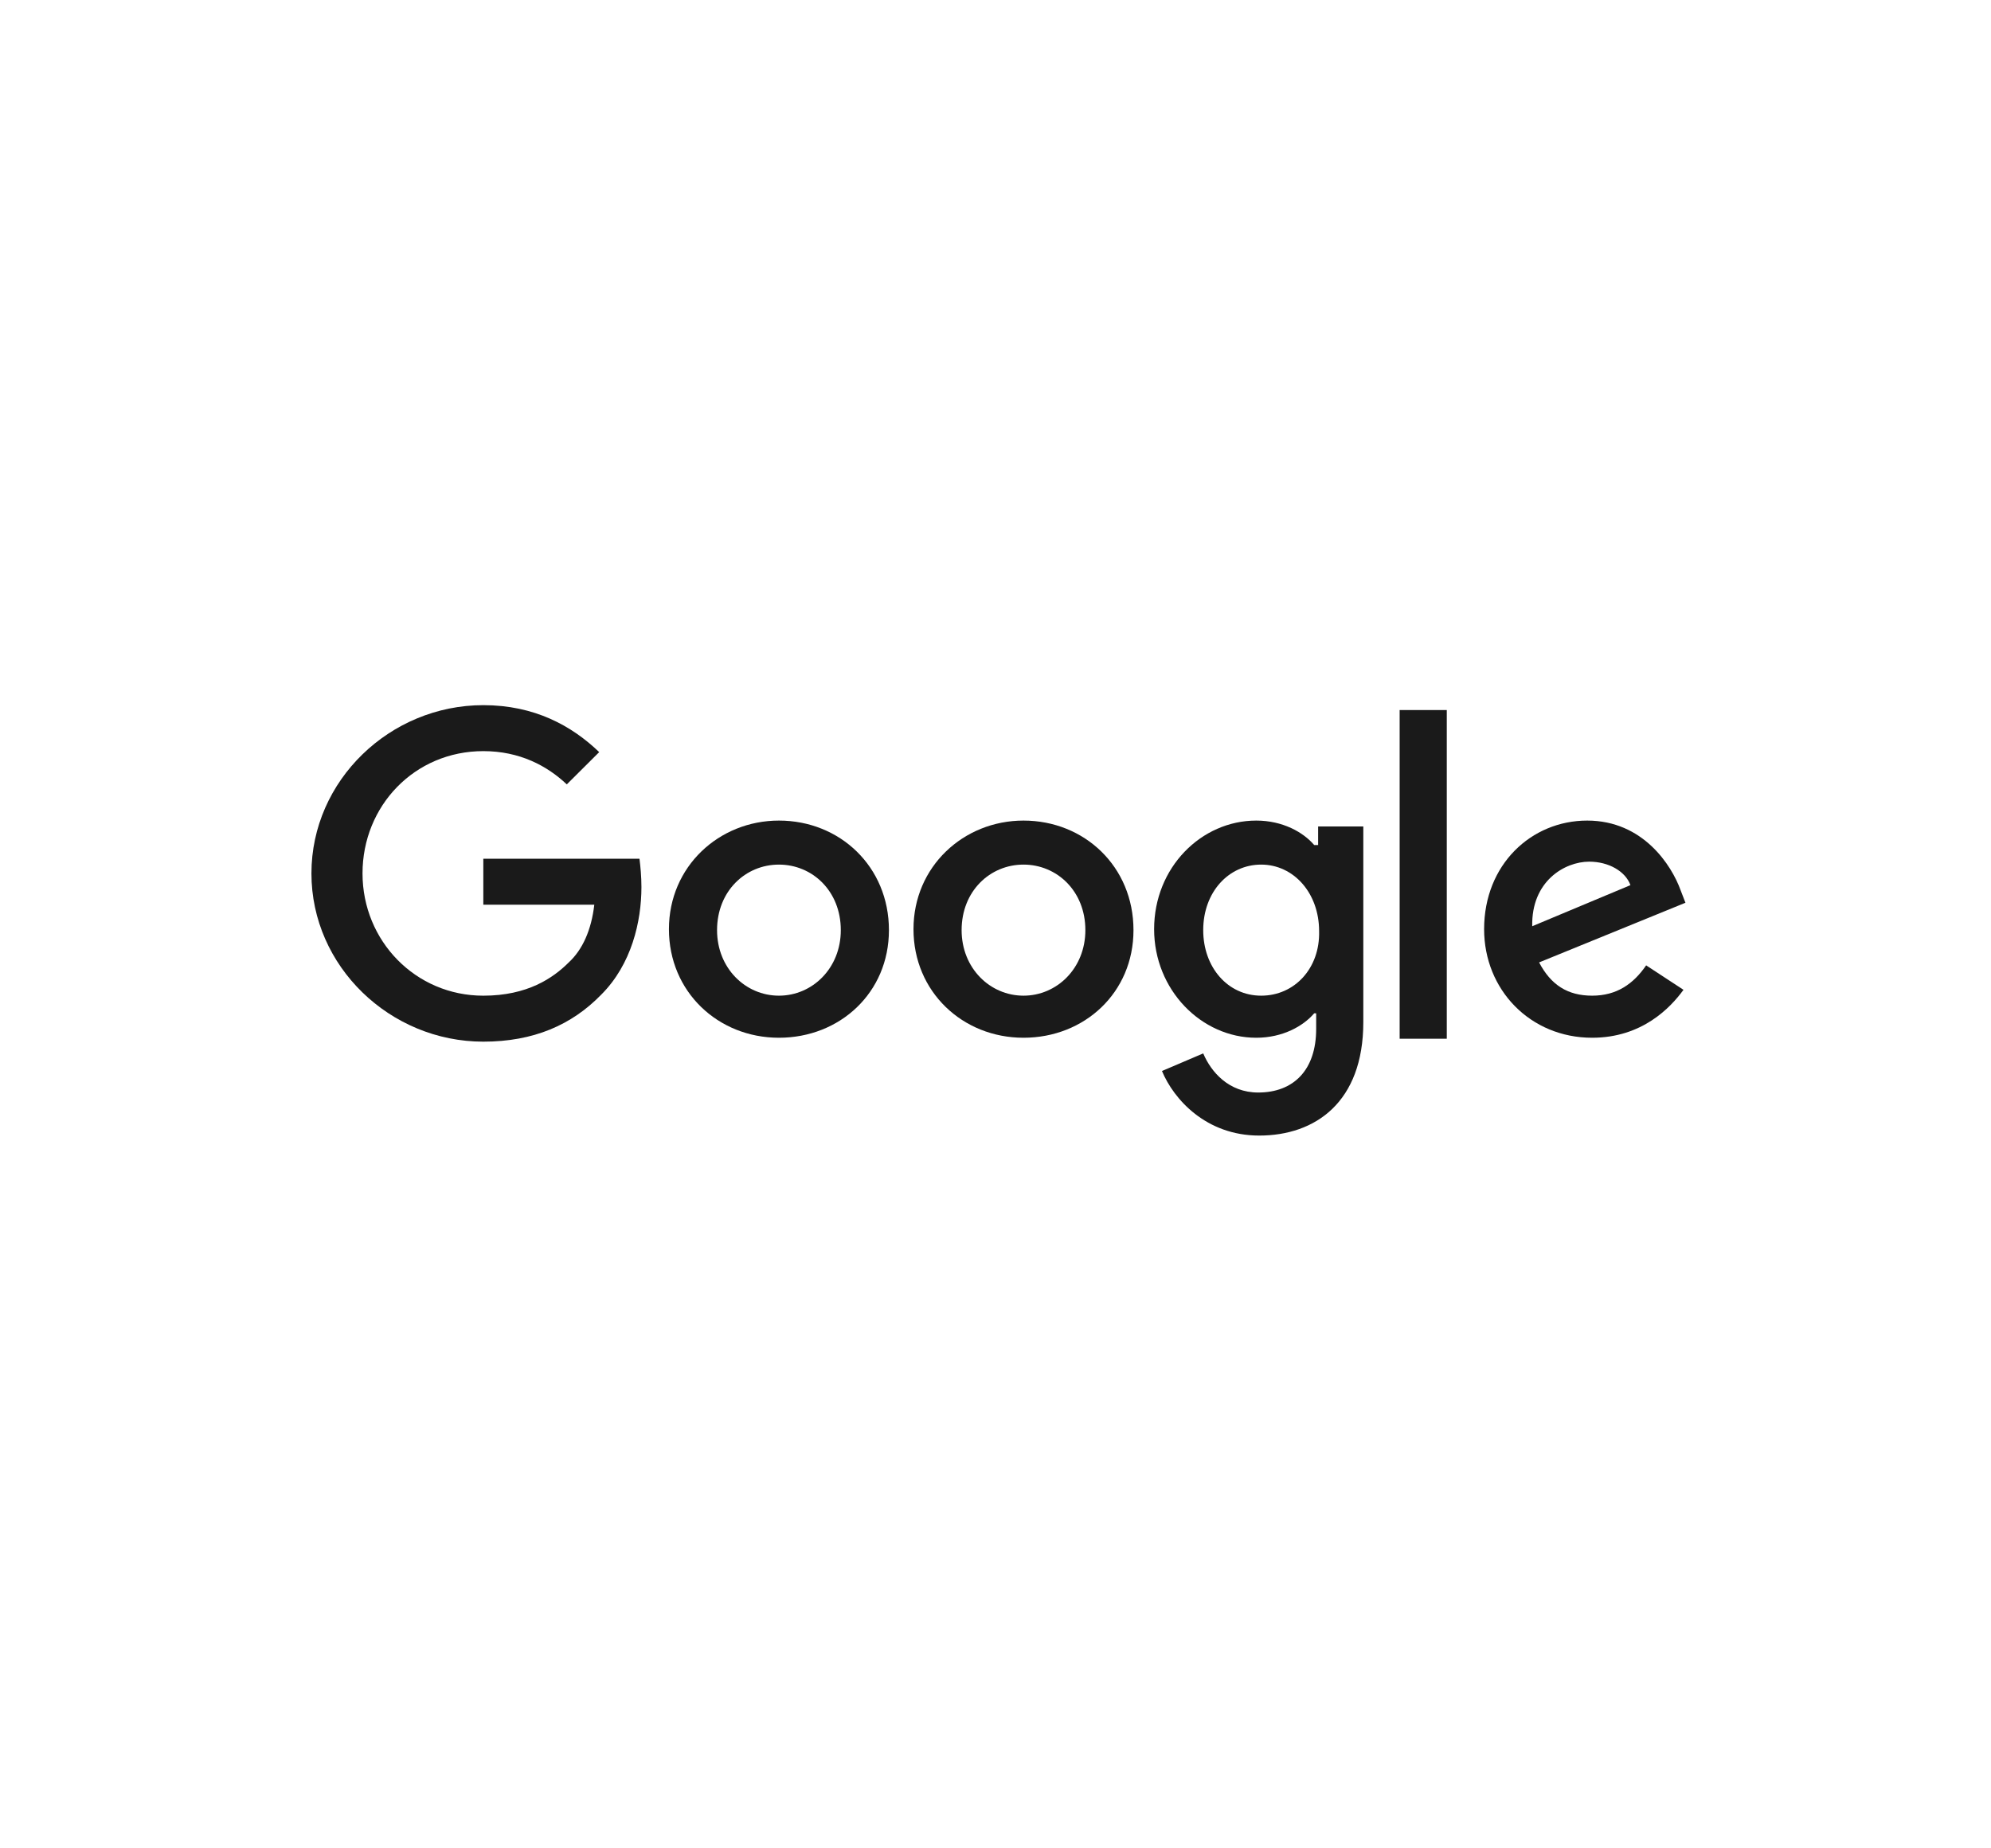
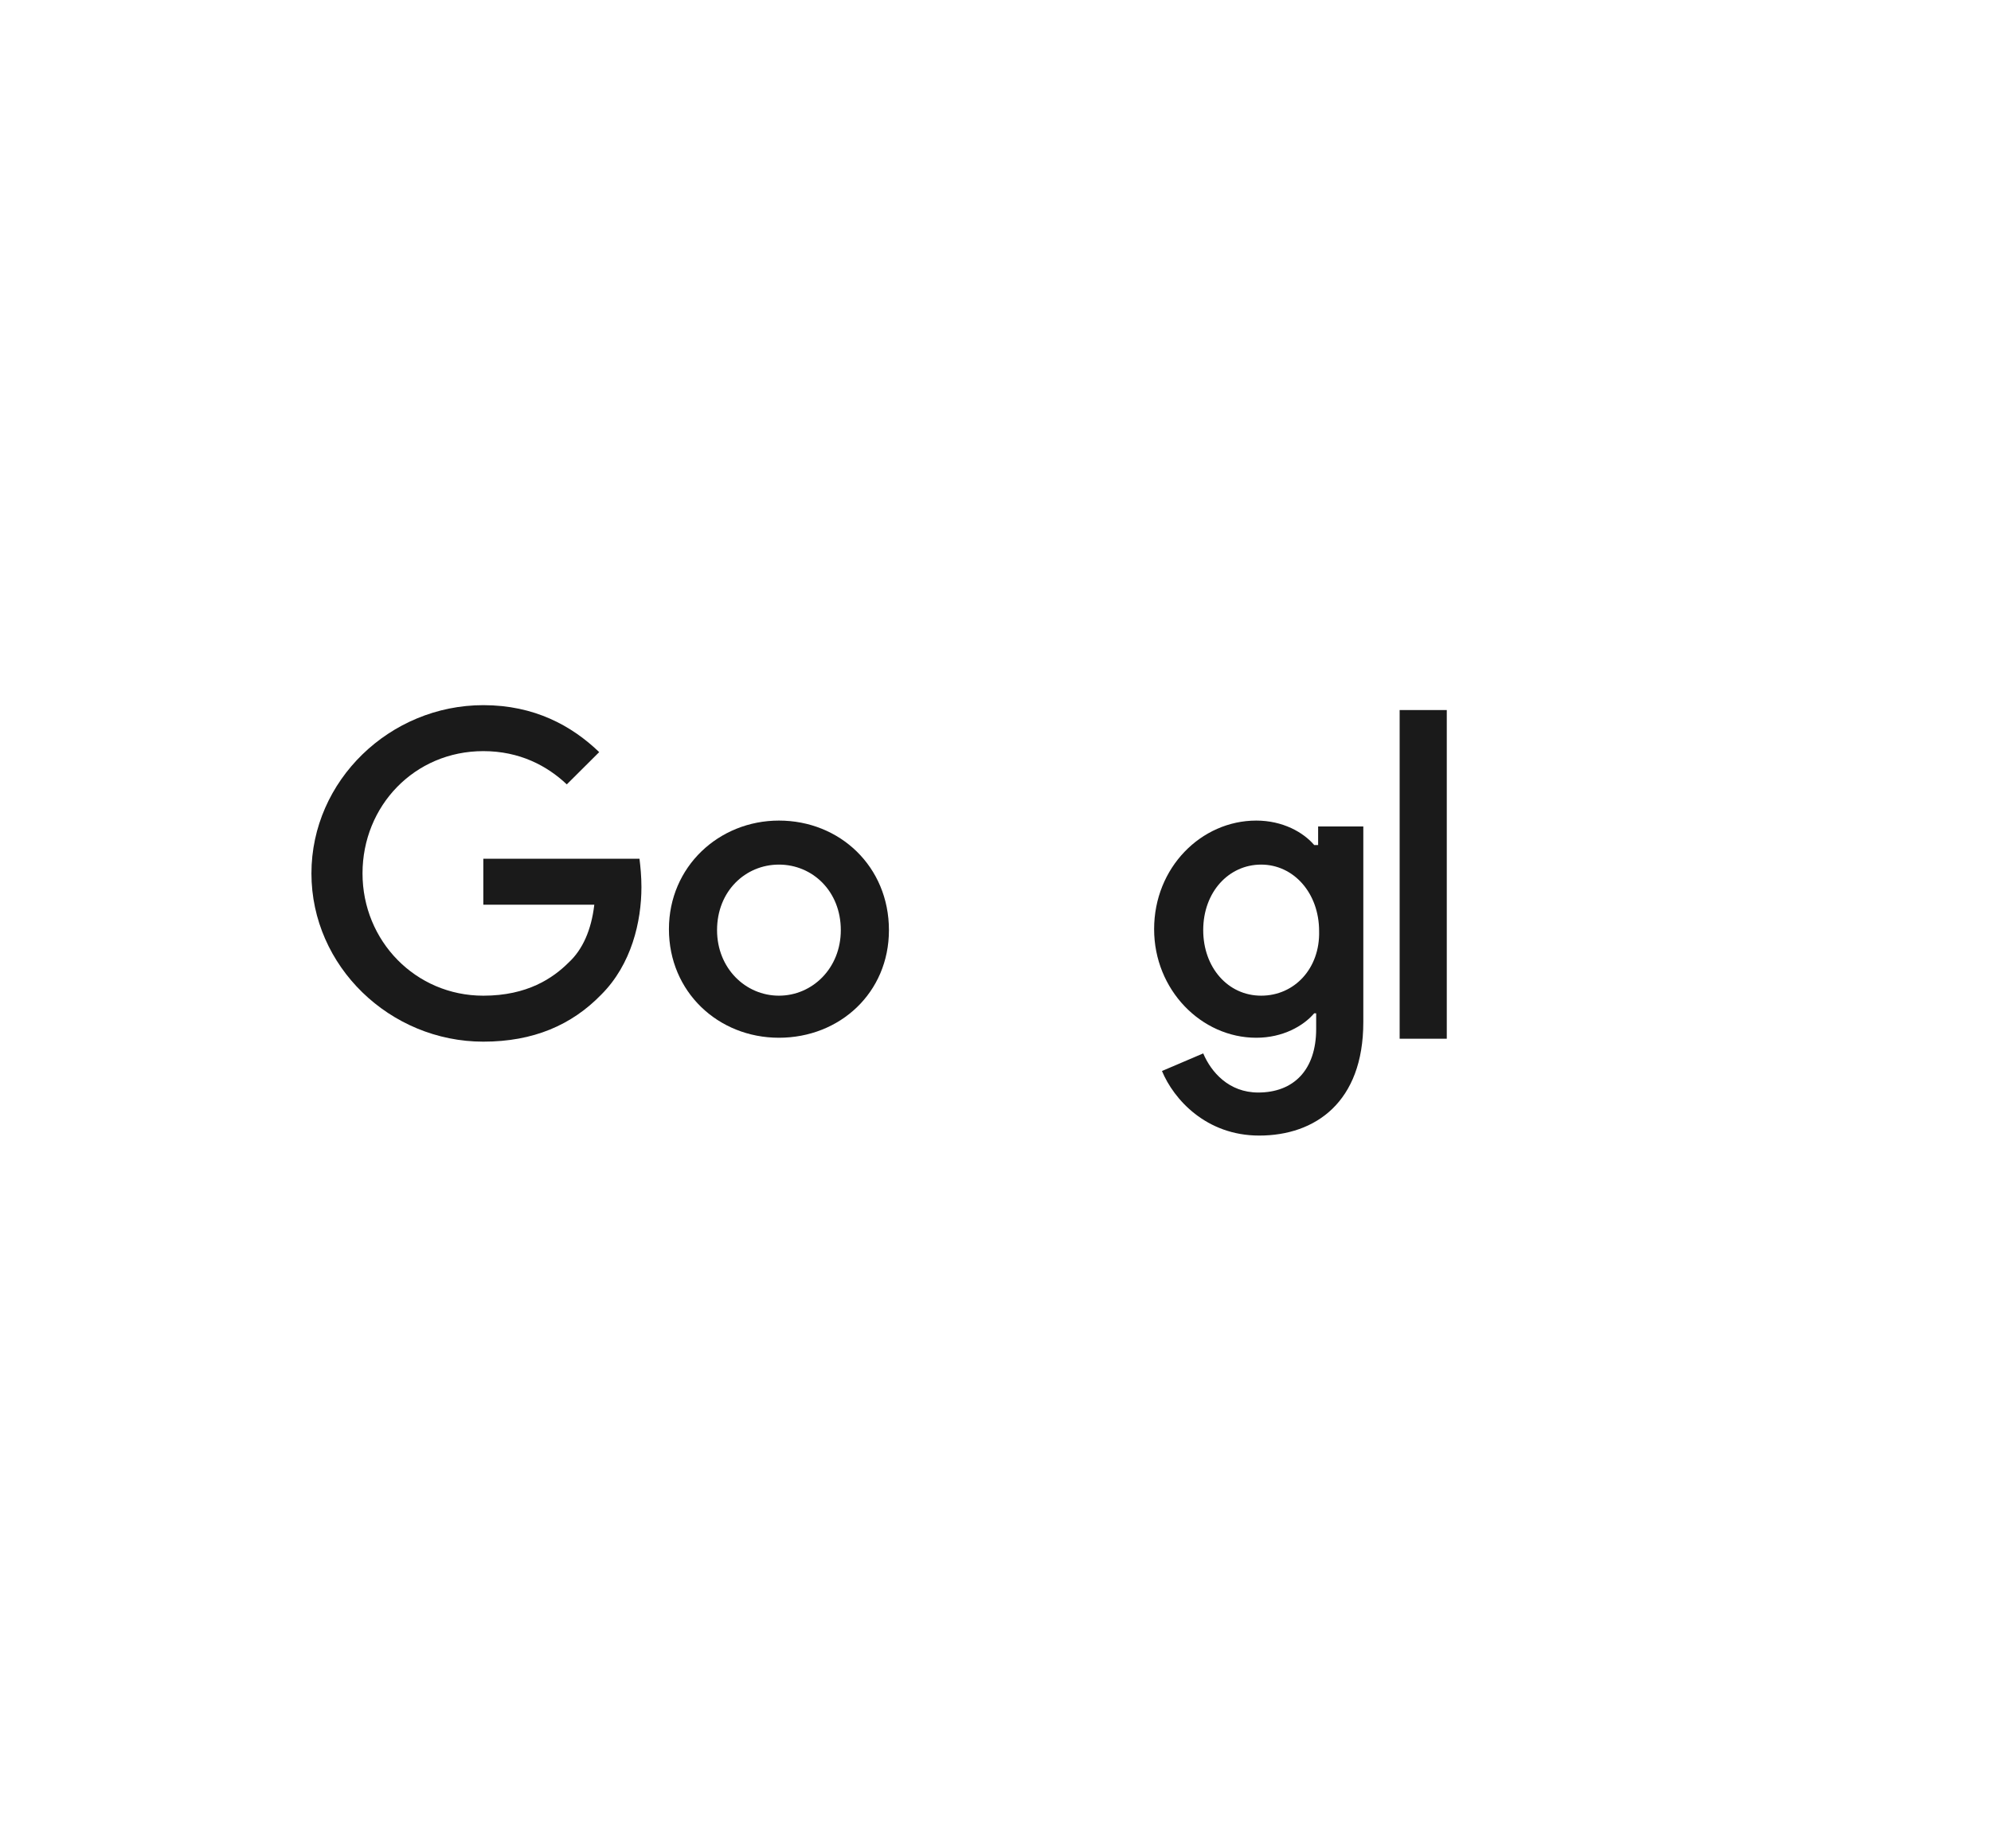
<svg xmlns="http://www.w3.org/2000/svg" width="168" height="156" viewBox="0 0 168 156" fill="none">
  <g clip-path="url(#clip0_256_1608)">
    <path d="M40.782 72.477V76.357H50.147C49.898 78.504 49.152 80.155 47.992 81.228C46.666 82.549 44.511 84.036 40.782 84.036C35.064 84.036 30.589 79.412 30.589 73.715C30.589 68.019 34.981 63.395 40.782 63.395C43.848 63.395 46.169 64.633 47.826 66.202L50.561 63.478C48.24 61.248 45.091 59.515 40.782 59.515C32.909 59.515 26.279 65.872 26.279 73.715C26.279 81.559 32.909 87.916 40.782 87.916C45.008 87.916 48.24 86.512 50.727 83.953C53.296 81.394 54.124 77.761 54.124 74.871C54.124 73.963 54.041 73.137 53.959 72.477H40.782Z" fill="#1A1A1A" />
    <path d="M65.726 69.257C60.671 69.257 56.444 73.137 56.444 78.421C56.444 83.705 60.588 87.586 65.726 87.586C70.864 87.586 75.008 83.788 75.008 78.504C75.008 73.137 70.864 69.257 65.726 69.257ZM65.726 84.035C62.908 84.035 60.505 81.724 60.505 78.504C60.505 75.201 62.908 72.972 65.726 72.972C68.544 72.972 70.947 75.201 70.947 78.504C70.947 81.724 68.544 84.035 65.726 84.035Z" fill="#1A1A1A" />
    <path d="M111.058 71.321H110.892C109.98 70.248 108.24 69.257 106.002 69.257C101.362 69.257 97.384 73.22 97.384 78.421C97.384 83.54 101.362 87.586 106.002 87.586C108.24 87.586 109.98 86.595 110.892 85.522H111.058V86.843C111.058 90.31 109.152 92.209 106.168 92.209C103.682 92.209 102.19 90.475 101.527 88.907L98.047 90.393C99.041 92.787 101.776 95.842 106.251 95.842C110.975 95.842 115.036 93.035 115.036 86.265V69.752H111.223V71.321H111.058ZM106.417 84.035C103.599 84.035 101.527 81.641 101.527 78.504C101.527 75.284 103.682 72.972 106.417 72.972C109.152 72.972 111.306 75.366 111.306 78.586C111.389 81.724 109.235 84.035 106.417 84.035Z" fill="#1A1A1A" />
-     <path d="M86.362 69.257C81.307 69.257 77.08 73.137 77.08 78.421C77.08 83.705 81.224 87.586 86.362 87.586C91.5 87.586 95.643 83.788 95.643 78.504C95.643 73.137 91.5 69.257 86.362 69.257ZM86.362 84.035C83.544 84.035 81.141 81.724 81.141 78.504C81.141 75.201 83.544 72.972 86.362 72.972C89.179 72.972 91.583 75.201 91.583 78.504C91.583 81.724 89.179 84.035 86.362 84.035Z" fill="#1A1A1A" />
    <path d="M118.102 59.928H122.079V87.669H118.102V59.928Z" fill="#1A1A1A" />
-     <path d="M134.344 84.035C132.273 84.035 130.864 83.127 129.869 81.228L142.217 76.192L141.803 75.119C141.057 73.055 138.654 69.257 133.93 69.257C129.206 69.257 125.229 72.972 125.229 78.421C125.229 83.54 129.124 87.586 134.344 87.586C138.571 87.586 140.974 85.026 142.052 83.54L138.902 81.476C137.825 83.045 136.416 84.035 134.344 84.035ZM134.096 72.724C135.753 72.724 137.162 73.55 137.576 74.706L129.289 78.174C129.206 74.376 132.024 72.724 134.096 72.724Z" fill="#1A1A1A" />
  </g>
  <defs>
    <clipPath id="clip0_256_1608">
      <rect width="115.938" height="36.327" fill="white" transform="translate(26.279 59.515)" />
    </clipPath>
  </defs>
</svg>